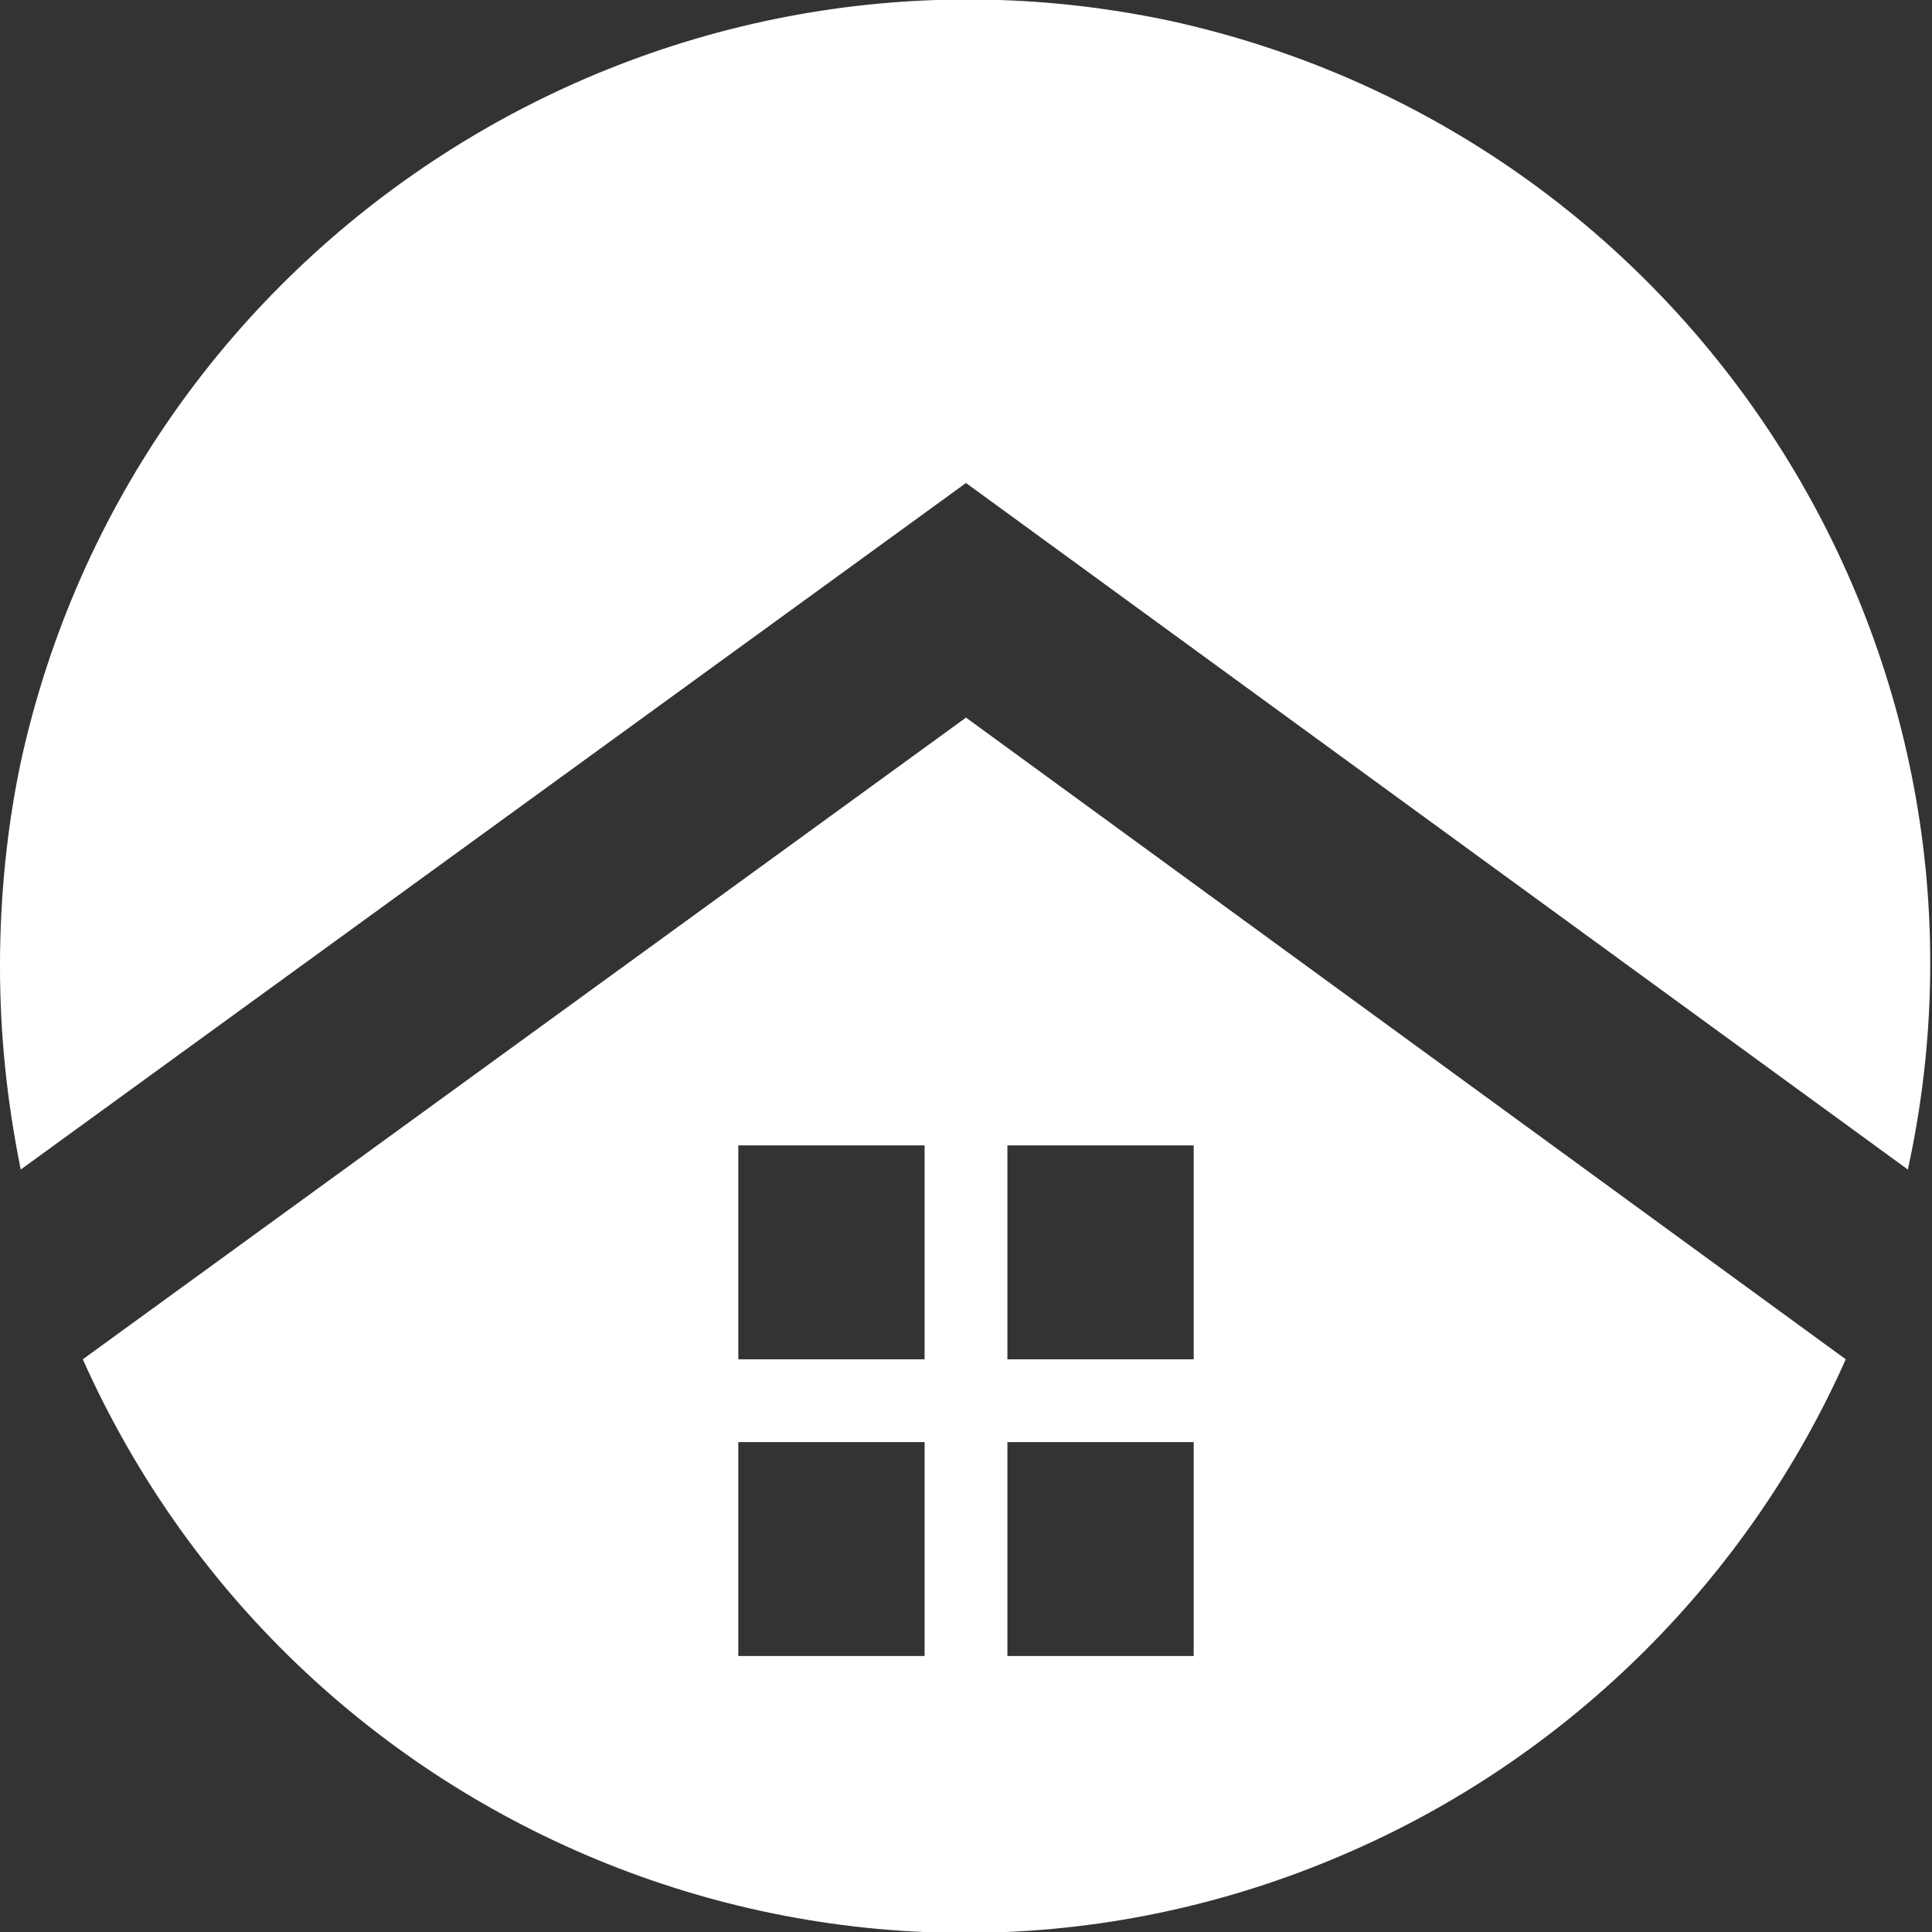
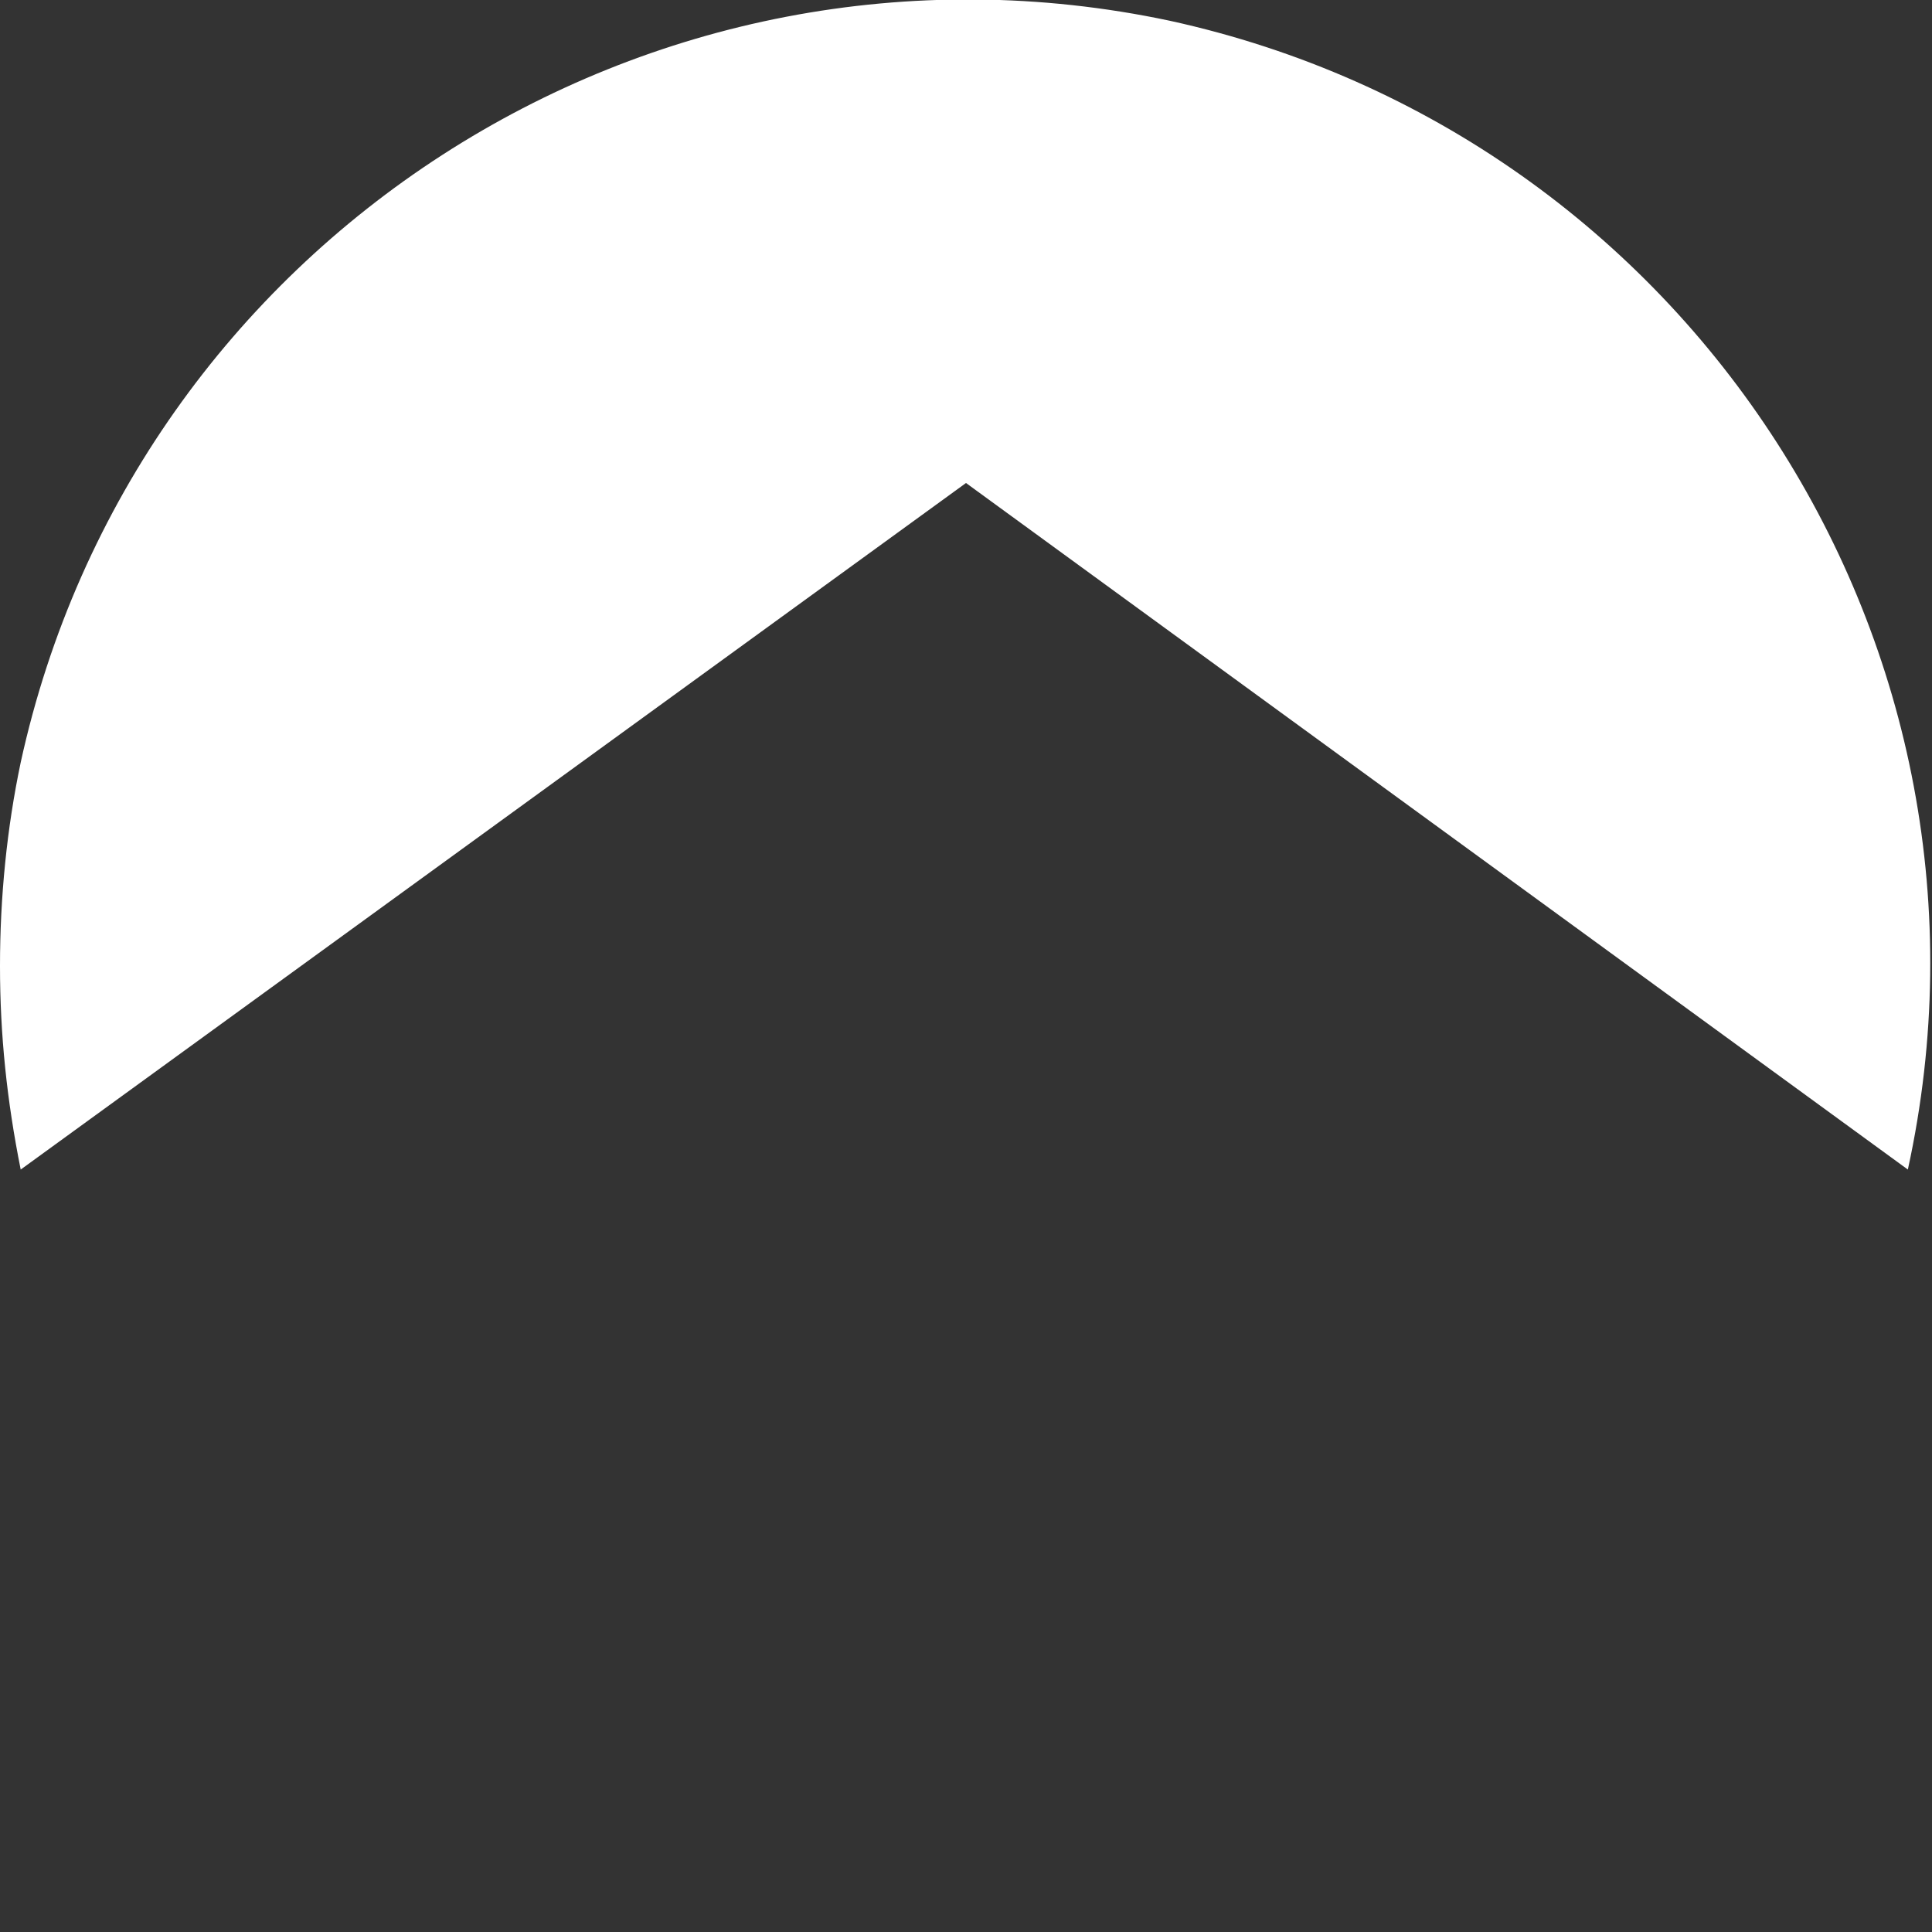
<svg xmlns="http://www.w3.org/2000/svg" version="1.1" id="Layer_1" x="0px" y="0px" viewBox="0 0 56 56" style="enable-background:new 0 0 56 56;" xml:space="preserve">
  <rect x="0" y="0" width="56" height="56" fill="#333333" stroke="none" />
  <style type="text/css">
  .st0{fill:#FFFFFF;}
 </style>
  <g>
-     <path class="st0" d="M34.6,39.4h-5.4v-6.2h5.4V39.4z M34.6,48h-5.4v-6.2h5.4V48z M26.8,39.4h-5.4v-6.2h5.4V39.4z M26.8,48h-5.4   v-6.2h5.4V48z M28,20.8L2.4,39.4c6.3,14.1,22.8,20.5,36.9,14.2c6.3-2.8,11.4-7.9,14.2-14.2L28,20.8z">
-   </path>
    <path class="st0" d="M55.3,33.9c3.3-15.1-6.3-30-21.4-33.3C18.8-2.6,3.9,7,0.6,22.1C0.2,24,0,26,0,28c0,2,0.2,3.9,0.6,5.9L28,14   L55.3,33.9z">
  </path>
  </g>
</svg>